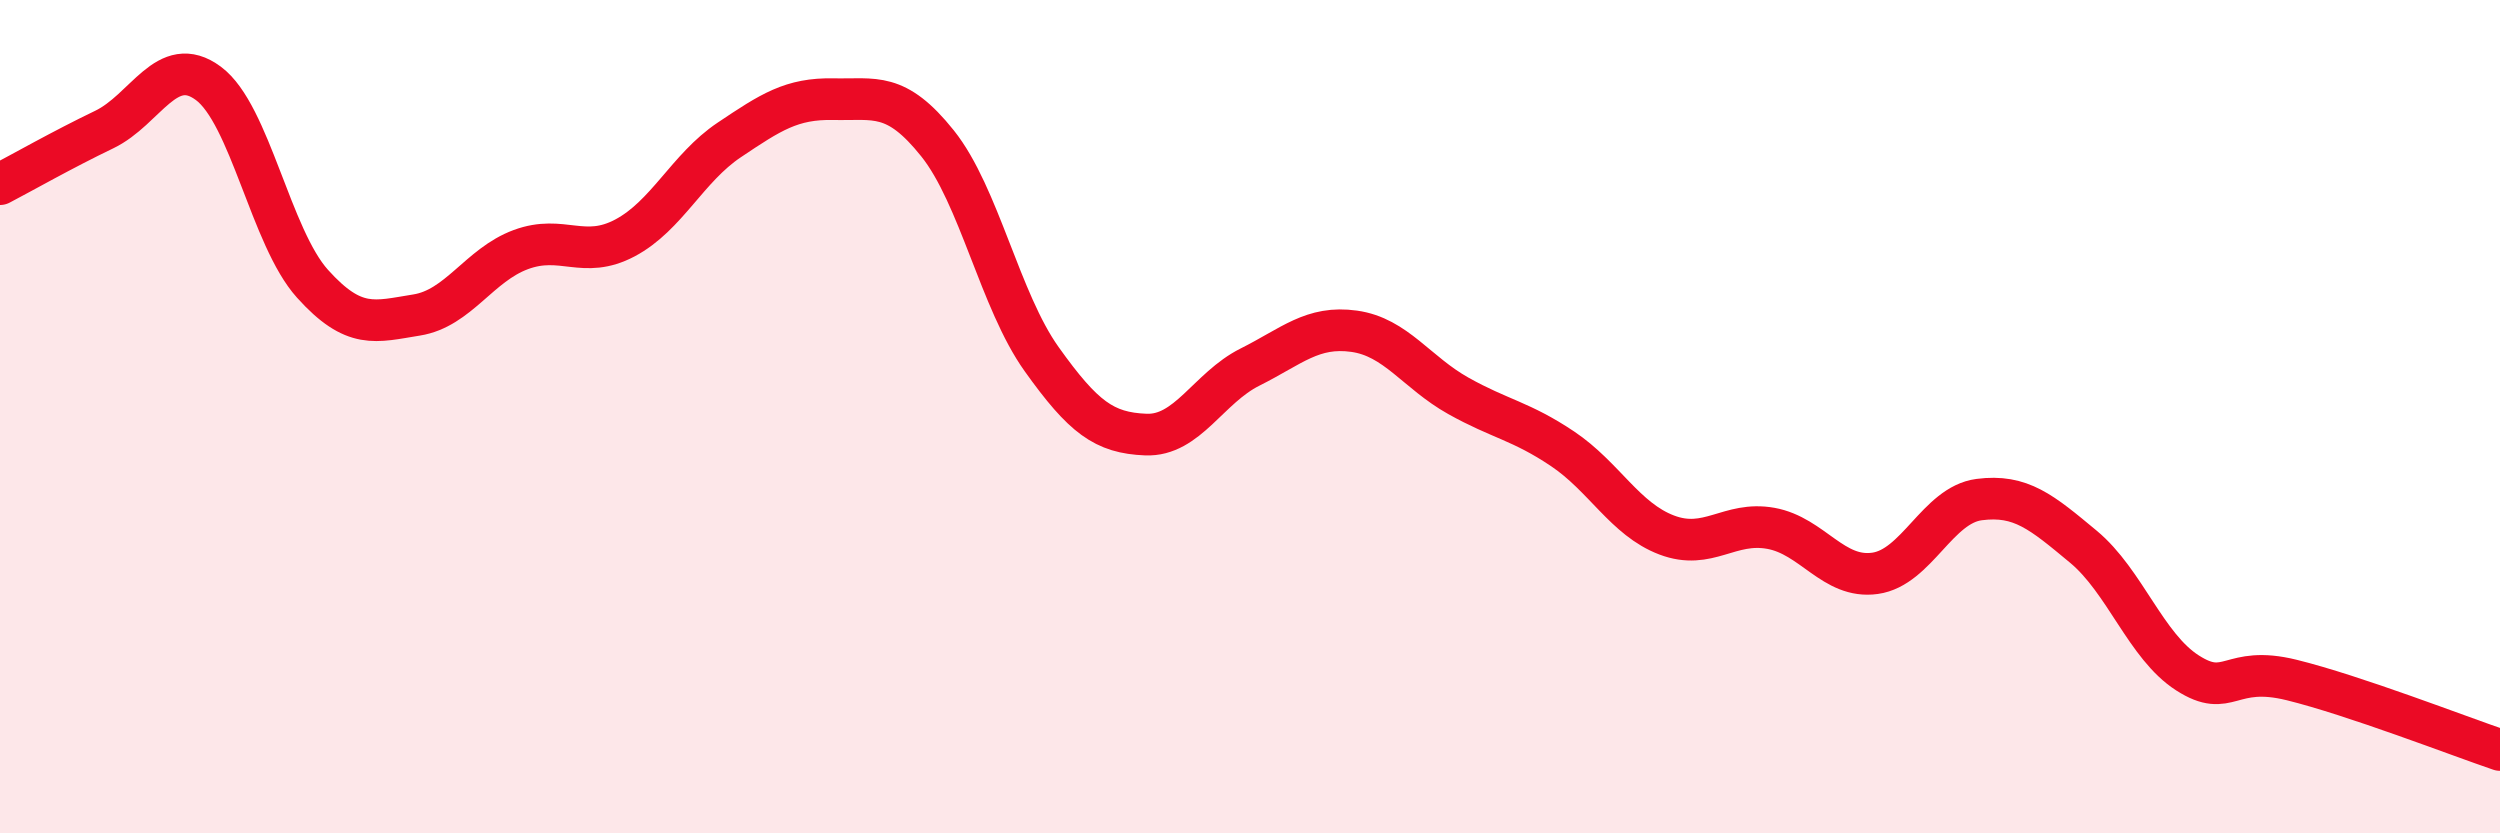
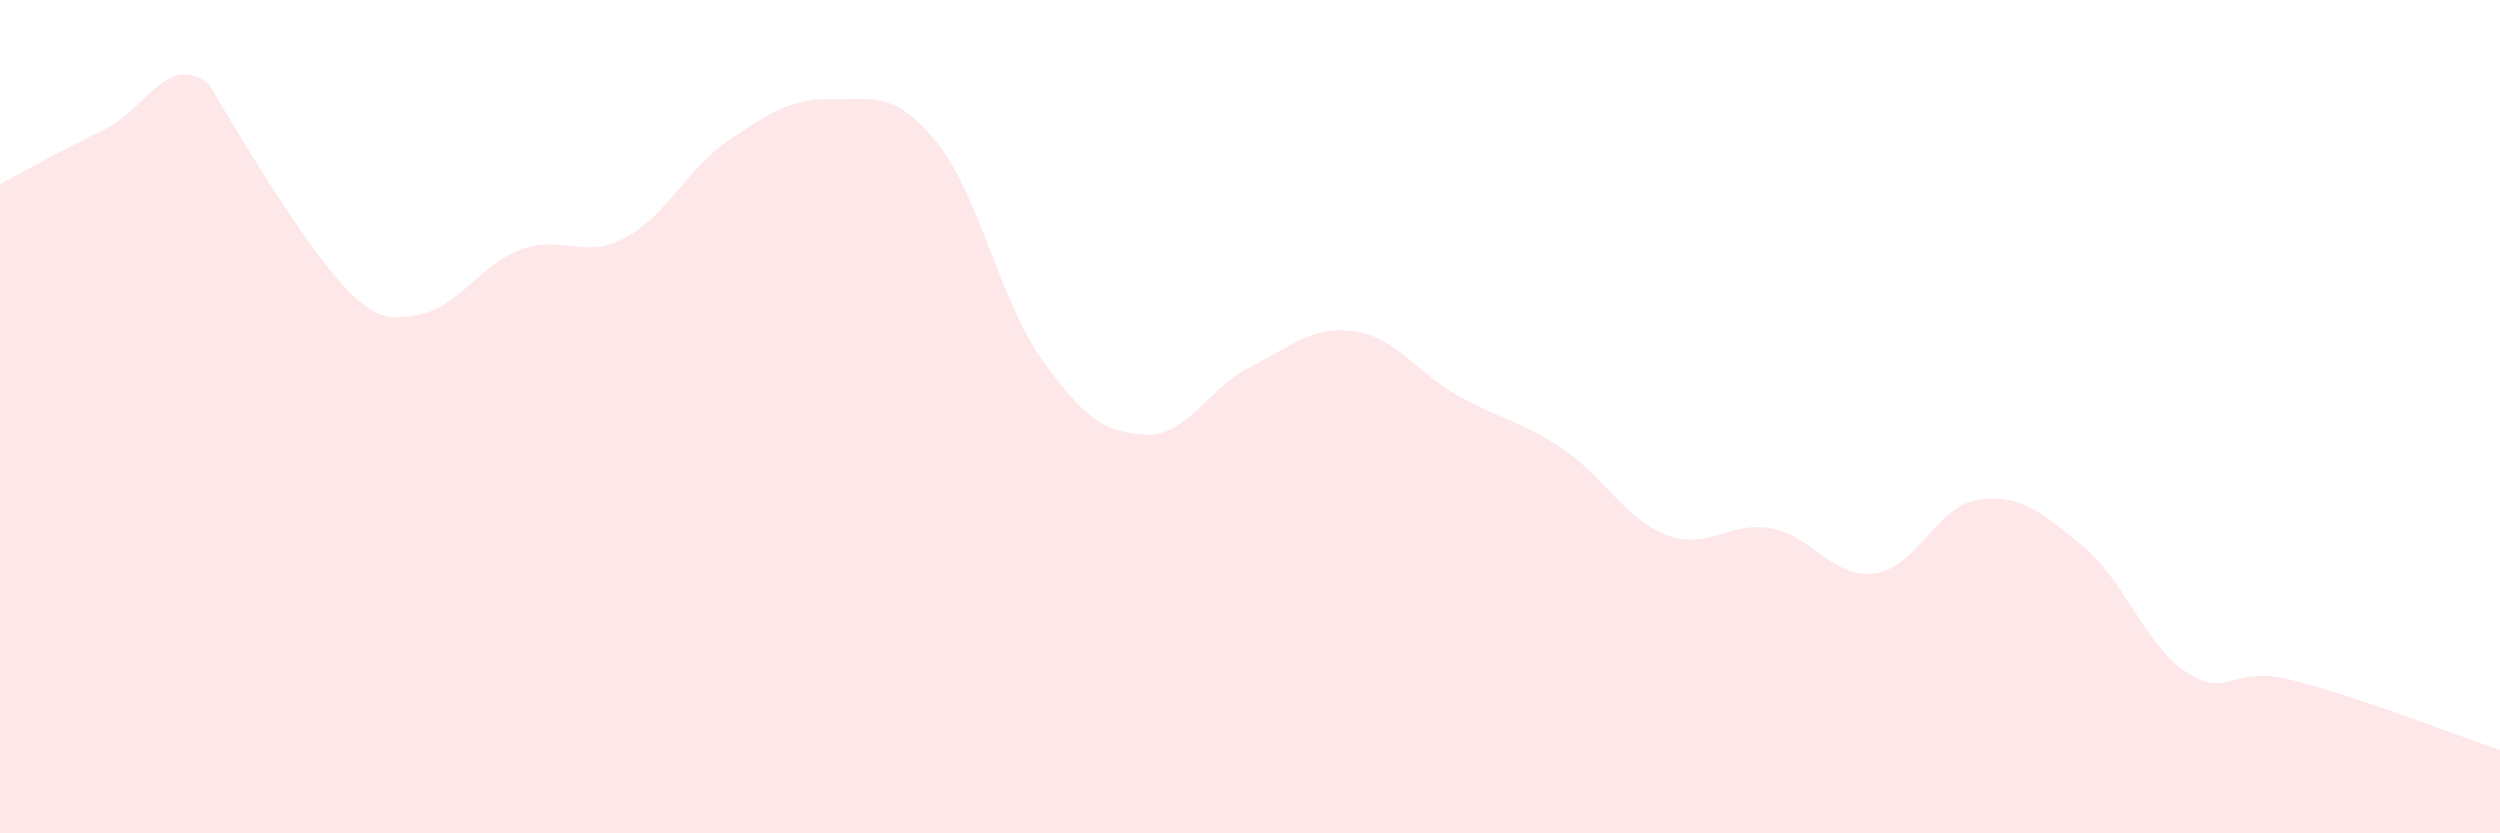
<svg xmlns="http://www.w3.org/2000/svg" width="60" height="20" viewBox="0 0 60 20">
-   <path d="M 0,4.42 C 0.5,4.16 1.5,3.59 2.5,3.11 C 3.5,2.63 4,1.26 5,2 C 6,2.74 6.5,5.7 7.5,6.81 C 8.5,7.92 9,7.72 10,7.56 C 11,7.4 11.5,6.36 12.5,5.99 C 13.5,5.62 14,6.24 15,5.71 C 16,5.18 16.5,4.03 17.5,3.36 C 18.5,2.69 19,2.36 20,2.38 C 21,2.4 21.5,2.19 22.5,3.44 C 23.5,4.69 24,7.22 25,8.62 C 26,10.02 26.5,10.39 27.5,10.43 C 28.5,10.47 29,9.31 30,8.81 C 31,8.31 31.5,7.81 32.5,7.95 C 33.5,8.09 34,8.94 35,9.5 C 36,10.06 36.5,10.1 37.5,10.77 C 38.5,11.44 39,12.46 40,12.84 C 41,13.22 41.5,12.5 42.5,12.68 C 43.5,12.86 44,13.9 45,13.76 C 46,13.62 46.5,12.12 47.5,11.99 C 48.5,11.86 49,12.29 50,13.12 C 51,13.95 51.5,15.51 52.5,16.15 C 53.5,16.79 53.5,15.95 55,16.32 C 56.5,16.69 59,17.66 60,18L60 20L0 20Z" fill="#EB0A25" opacity="0.1" stroke-linecap="round" stroke-linejoin="round" />
-   <path d="M 0,4.42 C 0.5,4.16 1.5,3.59 2.5,3.11 C 3.5,2.63 4,1.26 5,2 C 6,2.74 6.5,5.7 7.5,6.81 C 8.5,7.92 9,7.72 10,7.56 C 11,7.4 11.5,6.36 12.5,5.99 C 13.5,5.62 14,6.24 15,5.71 C 16,5.18 16.5,4.03 17.5,3.36 C 18.5,2.69 19,2.36 20,2.38 C 21,2.4 21.5,2.19 22.5,3.44 C 23.5,4.69 24,7.22 25,8.62 C 26,10.02 26.5,10.39 27.5,10.43 C 28.5,10.47 29,9.31 30,8.81 C 31,8.31 31.5,7.81 32.5,7.95 C 33.5,8.09 34,8.94 35,9.5 C 36,10.06 36.5,10.1 37.5,10.77 C 38.5,11.44 39,12.46 40,12.84 C 41,13.22 41.5,12.5 42.5,12.68 C 43.5,12.86 44,13.9 45,13.76 C 46,13.62 46.5,12.12 47.5,11.99 C 48.5,11.86 49,12.29 50,13.12 C 51,13.95 51.5,15.51 52.5,16.15 C 53.5,16.79 53.5,15.95 55,16.32 C 56.5,16.69 59,17.66 60,18" stroke="#EB0A25" stroke-width="1" fill="none" stroke-linecap="round" stroke-linejoin="round" />
+   <path d="M 0,4.42 C 0.5,4.16 1.5,3.59 2.5,3.11 C 3.5,2.63 4,1.26 5,2 C 8.5,7.92 9,7.72 10,7.56 C 11,7.4 11.5,6.36 12.5,5.99 C 13.5,5.62 14,6.24 15,5.71 C 16,5.18 16.5,4.03 17.5,3.36 C 18.5,2.69 19,2.36 20,2.38 C 21,2.4 21.5,2.19 22.5,3.44 C 23.5,4.69 24,7.22 25,8.62 C 26,10.02 26.5,10.39 27.5,10.43 C 28.5,10.47 29,9.31 30,8.81 C 31,8.31 31.5,7.81 32.5,7.95 C 33.5,8.09 34,8.94 35,9.5 C 36,10.06 36.5,10.1 37.5,10.77 C 38.5,11.44 39,12.46 40,12.84 C 41,13.22 41.5,12.5 42.5,12.68 C 43.5,12.86 44,13.9 45,13.76 C 46,13.62 46.5,12.12 47.5,11.99 C 48.5,11.86 49,12.29 50,13.12 C 51,13.95 51.5,15.51 52.5,16.15 C 53.5,16.79 53.5,15.95 55,16.32 C 56.5,16.69 59,17.66 60,18L60 20L0 20Z" fill="#EB0A25" opacity="0.1" stroke-linecap="round" stroke-linejoin="round" />
</svg>